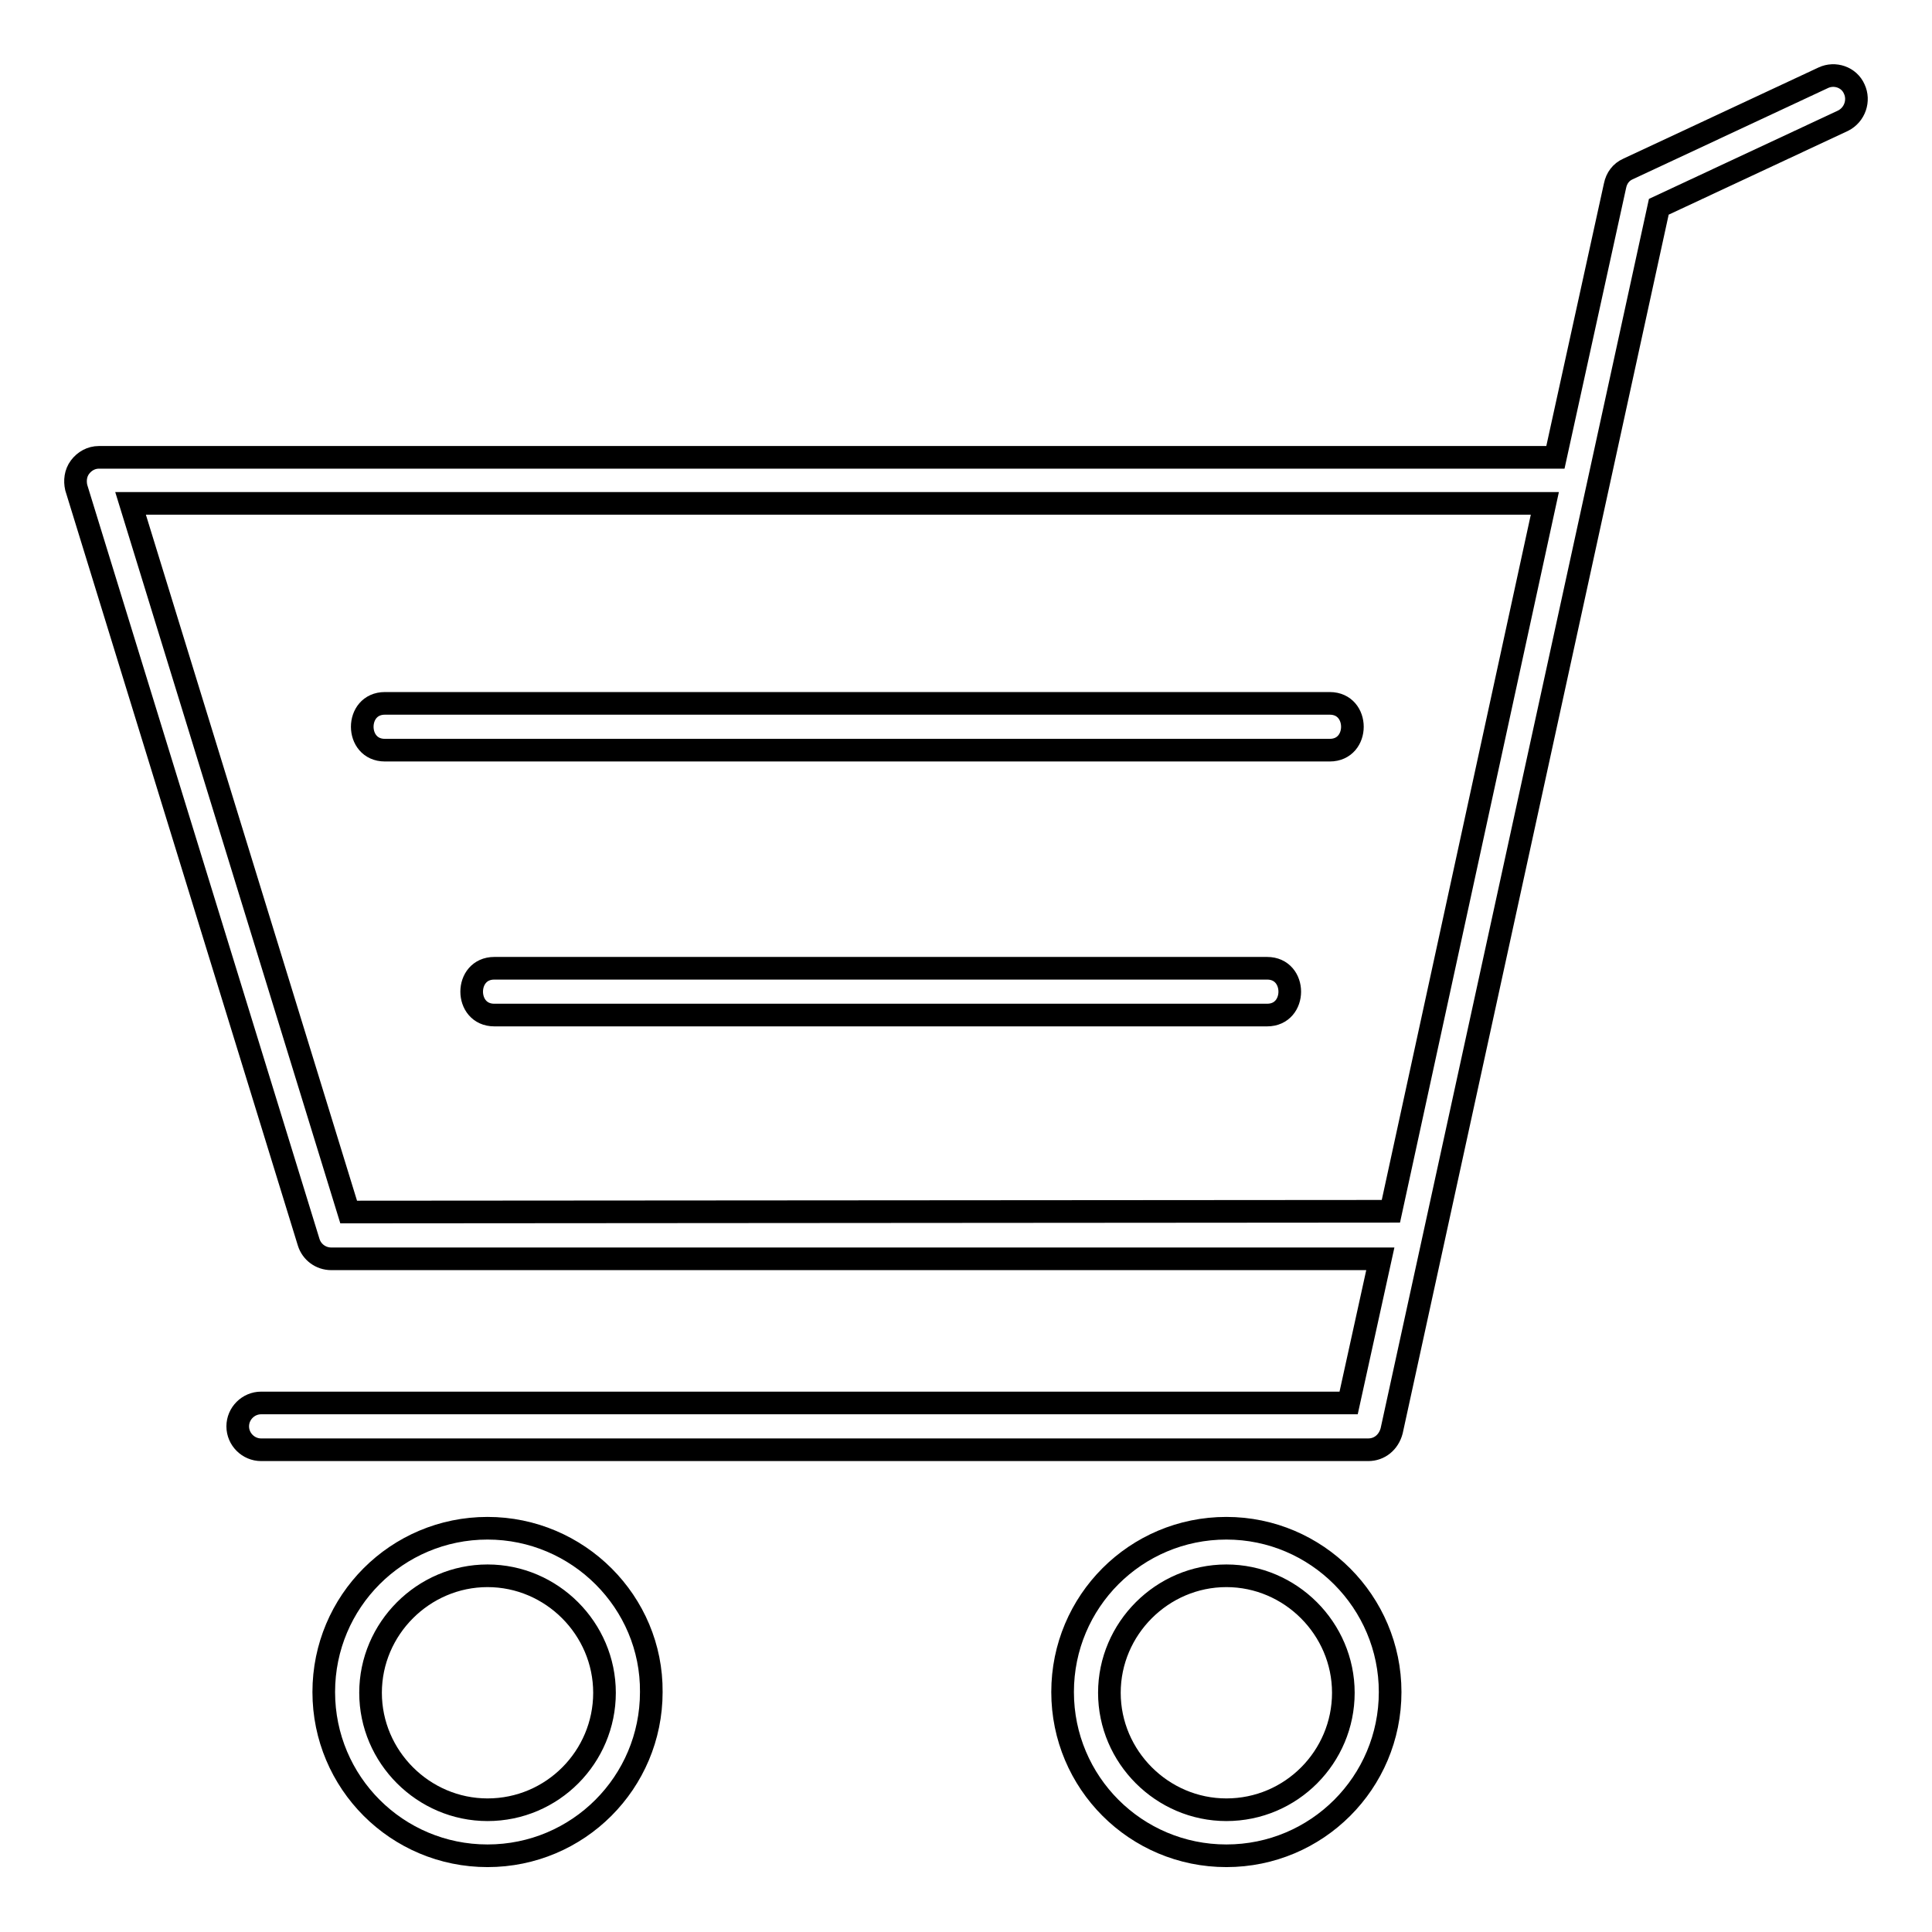
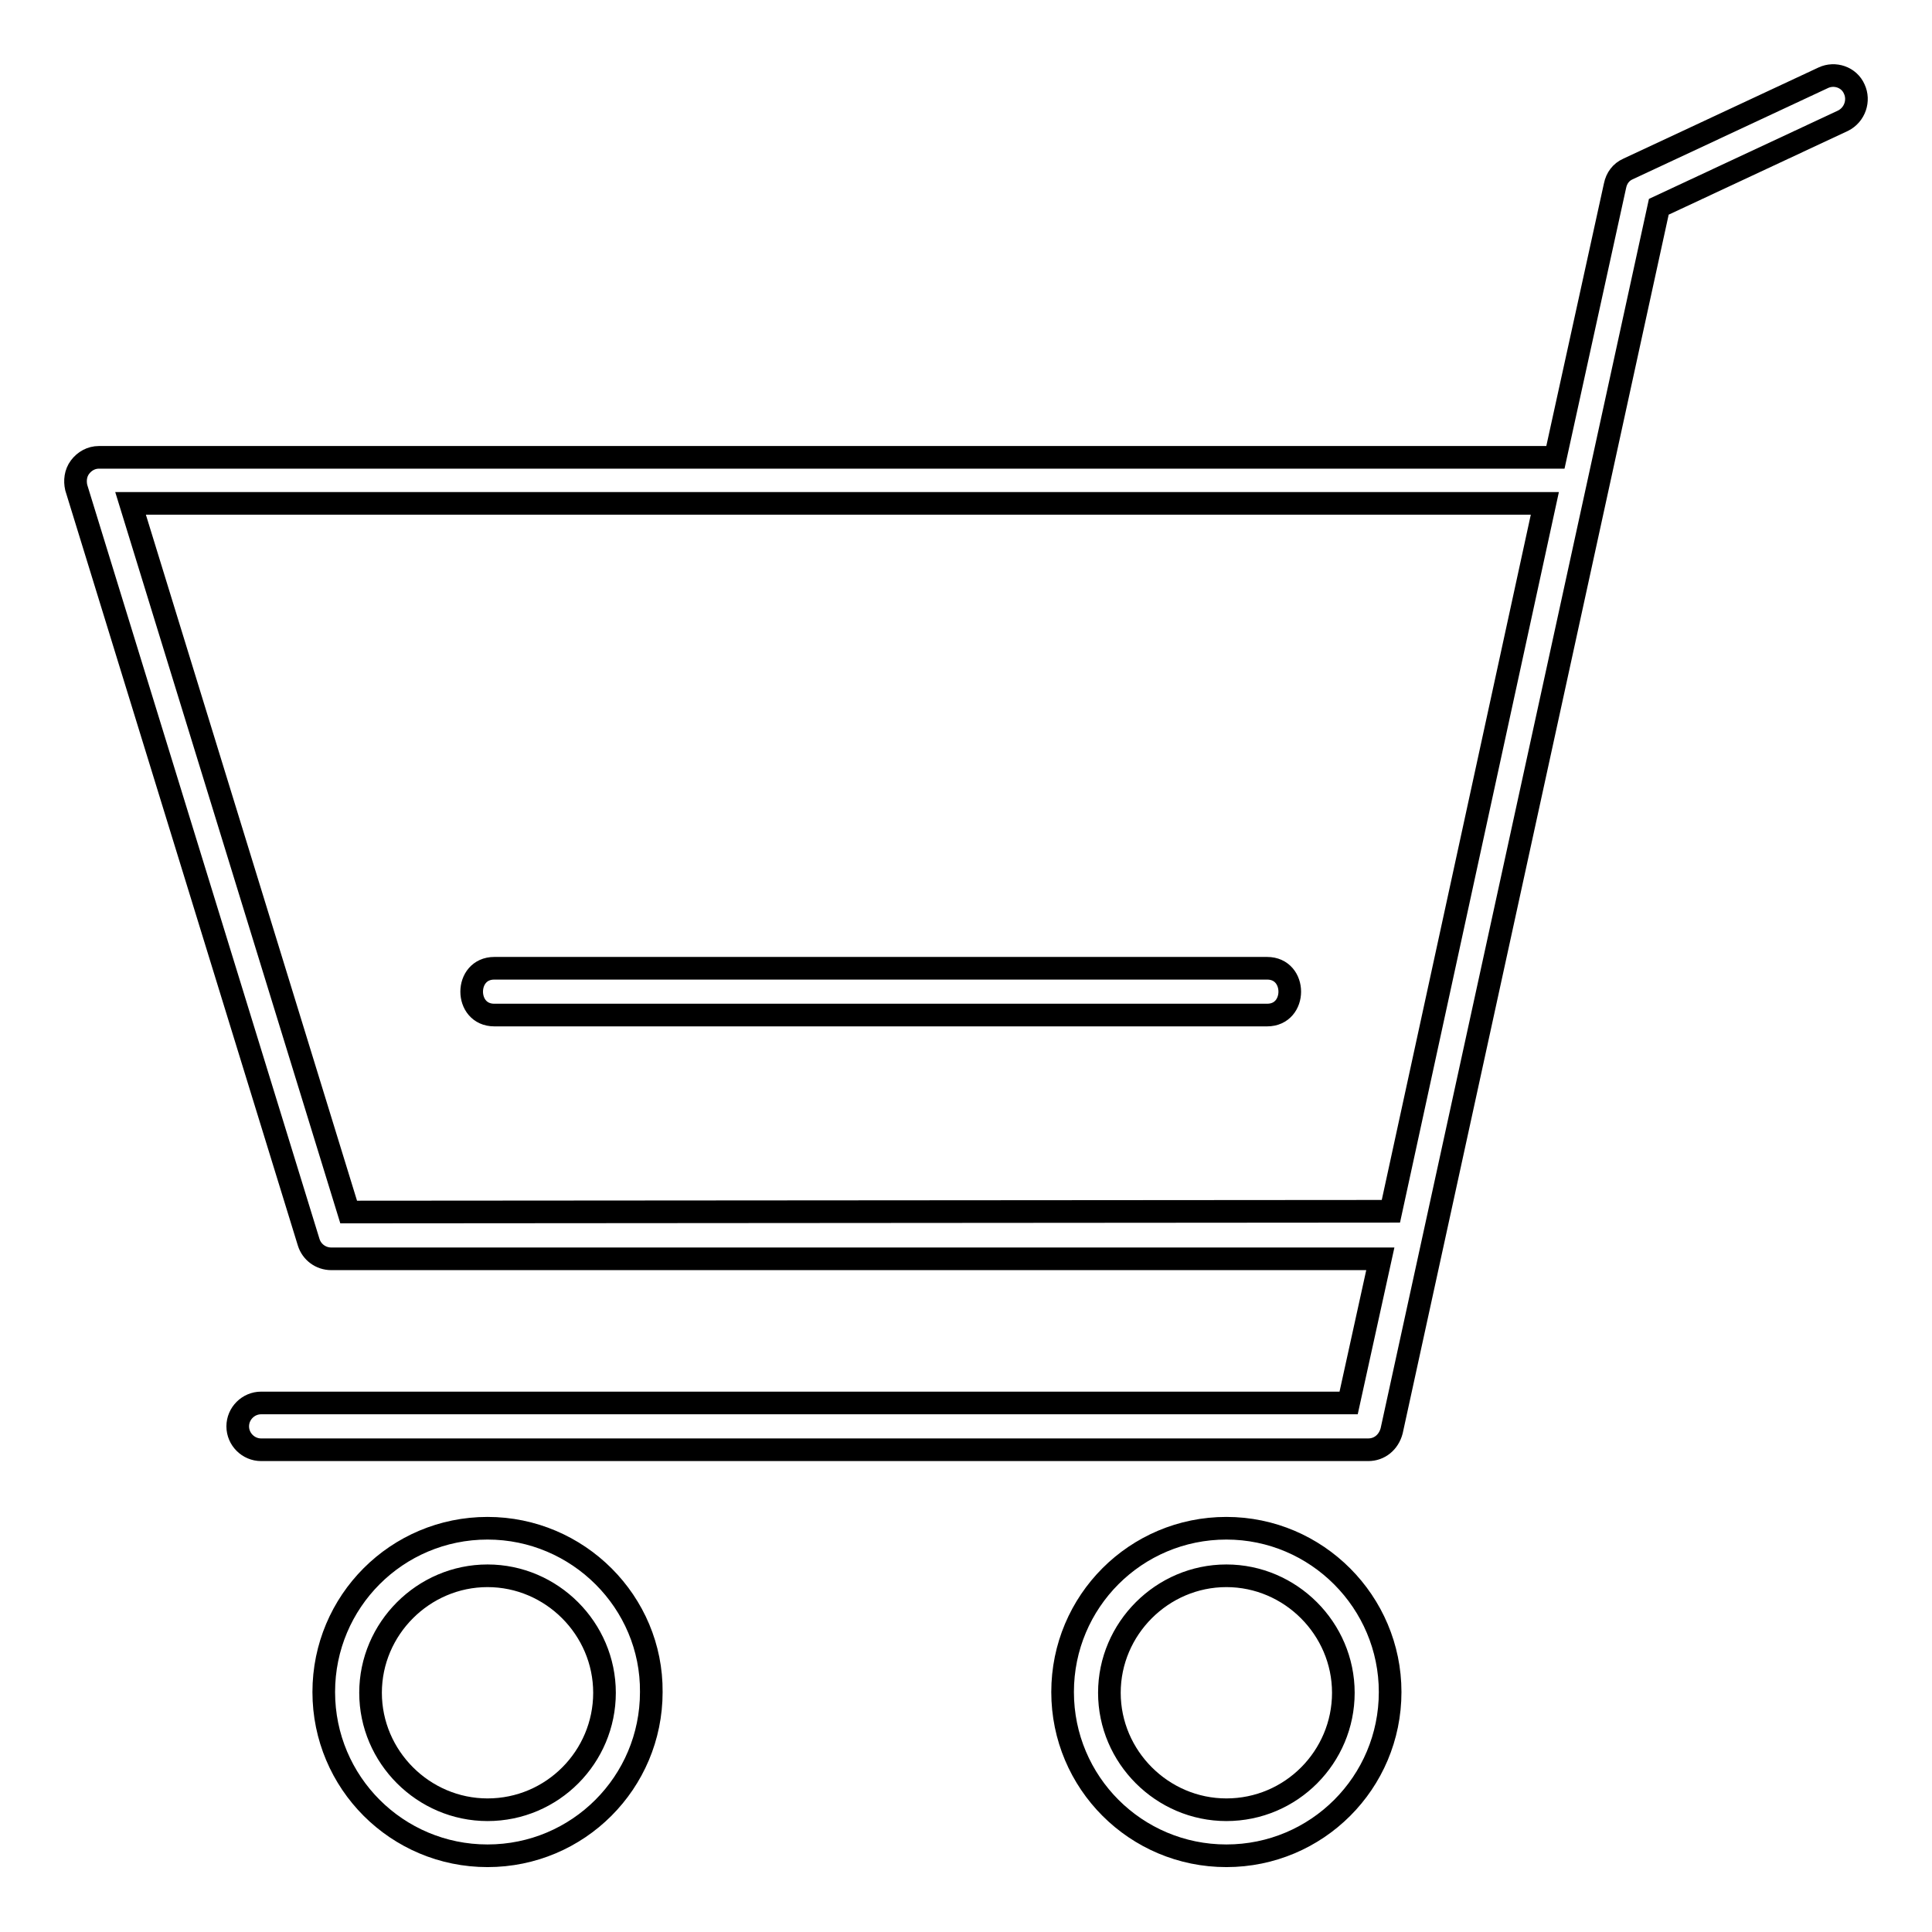
<svg xmlns="http://www.w3.org/2000/svg" version="1.1" x="0px" y="0px" viewBox="0 0 256 256" enable-background="new 0 0 256 256" xml:space="preserve">
  <g>
    <g>
      <path stroke-width="3" fill-opacity="0" stroke="#000000" d="M245.7,11.8c-0.7-1.6-2.6-2.2-4.1-1.5l-25.9,12.1c-0.9,0.4-1.5,1.2-1.7,2.2l-7.9,36h-193c-1,0-1.9,0.5-2.5,1.3c-0.6,0.8-0.7,1.8-0.5,2.7l30.8,100c0.4,1.3,1.6,2.2,3,2.2h139l-4.2,19.1H34.6c-1.7,0-3.1,1.4-3.1,3.1c0,1.7,1.4,3.1,3.1,3.1h146.7c1.5,0,2.7-1,3.1-2.5l35.4-162.2L244.2,16C245.8,15.2,246.4,13.3,245.7,11.8z M46.2,160.6L17.3,66.7h187.4l-20.4,93.8L46.2,160.6L46.2,160.6z" />
-       <path stroke-width="3" fill-opacity="0" stroke="#000000" d="M176.2,93.2c-41.8,0-83.4,0-125.2,0c-4,0-4,6.2,0,6.2c41.8,0,83.4,0,125.2,0C180.2,99.4,180.2,93.2,176.2,93.2z" />
      <path stroke-width="3" fill-opacity="0" stroke="#000000" d="M167.9,128.3c-34.1,0-68.2,0-102.4,0c-4,0-4,6.2,0,6.2c34.1,0,68.2,0,102.4,0C171.9,134.5,171.9,128.3,167.9,128.3z" />
      <path stroke-width="3" fill-opacity="0" stroke="#000000" d="M64.6,202.5c-12,0-21.7,9.7-21.7,21.7c0,12,9.7,21.7,21.7,21.7c12,0,21.7-9.7,21.7-21.7C86.4,212.3,76.6,202.5,64.6,202.5z M64.6,239.8c-8.5,0-15.5-7-15.5-15.5s7-15.5,15.5-15.5c8.5,0,15.5,7,15.5,15.5S73.2,239.8,64.6,239.8z" />
      <path stroke-width="3" fill-opacity="0" stroke="#000000" d="M162.5,202.5c-12,0-21.7,9.7-21.7,21.7c0,12,9.7,21.7,21.7,21.7c12,0,21.7-9.7,21.7-21.7C184.2,212.3,174.5,202.5,162.5,202.5z M162.5,239.8c-8.5,0-15.5-7-15.5-15.5s7-15.5,15.5-15.5s15.5,7,15.5,15.5C178,232.8,171.1,239.8,162.5,239.8z" />
    </g>
  </g>
</svg>